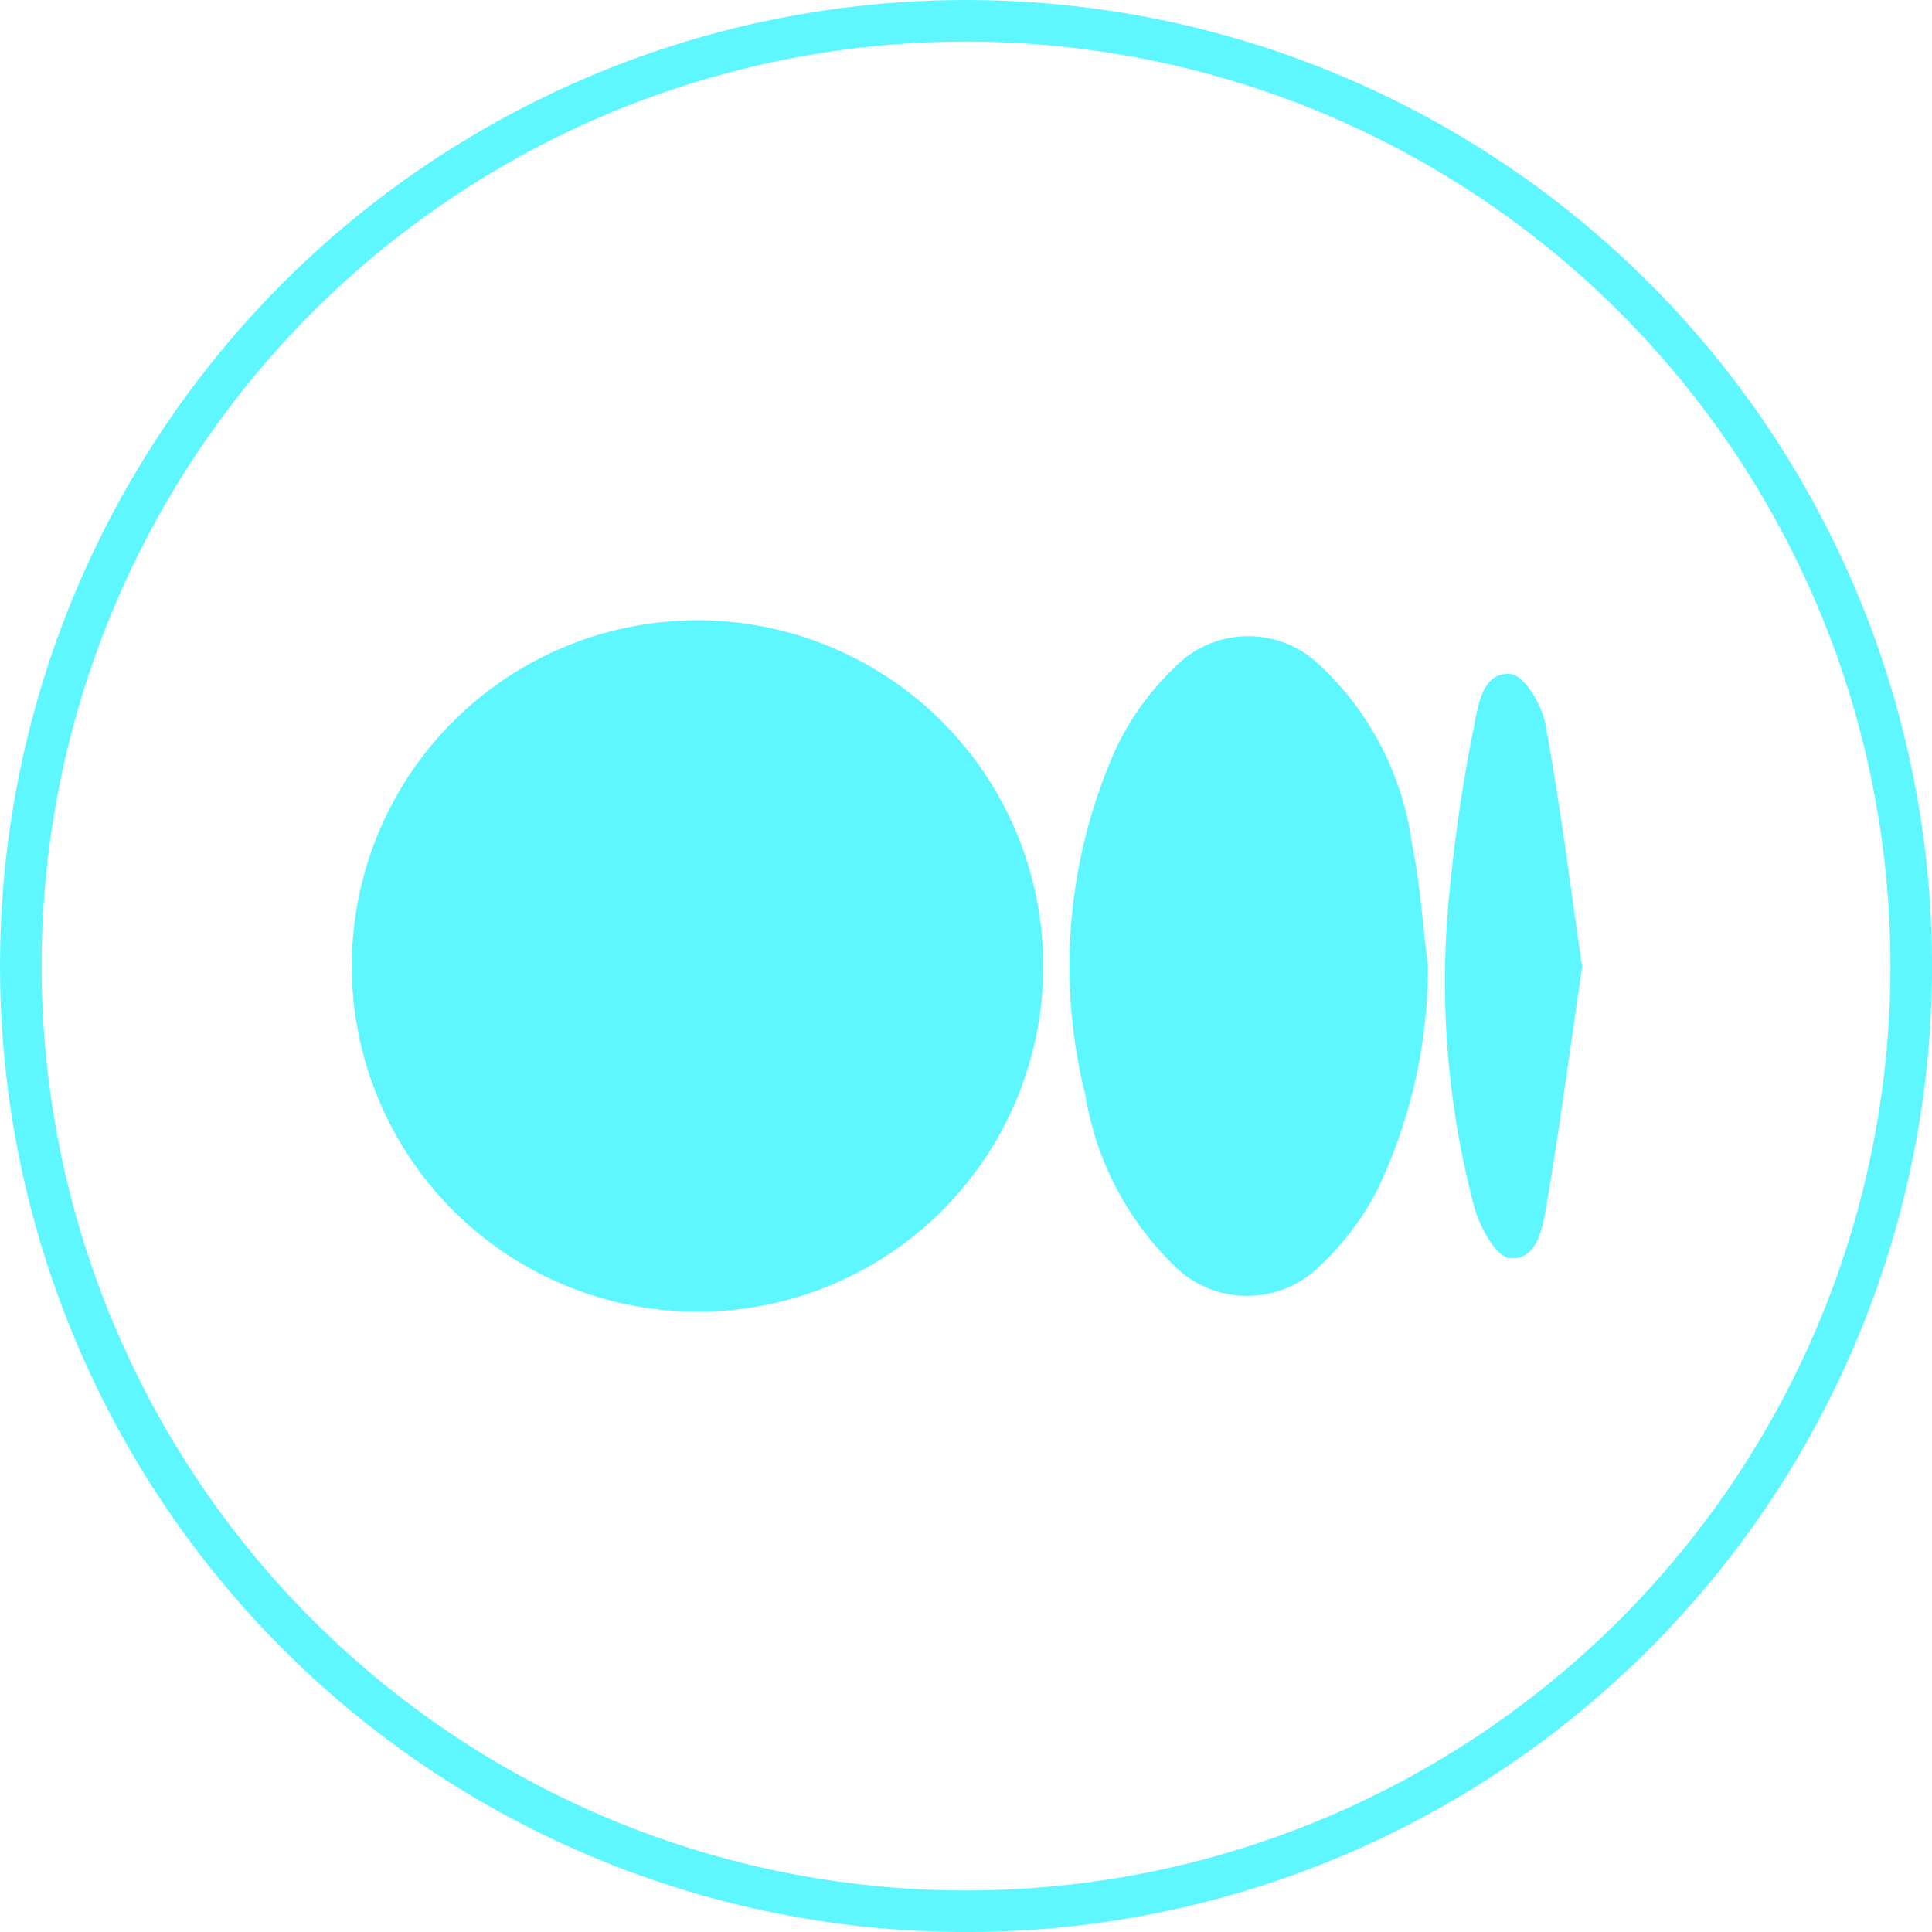
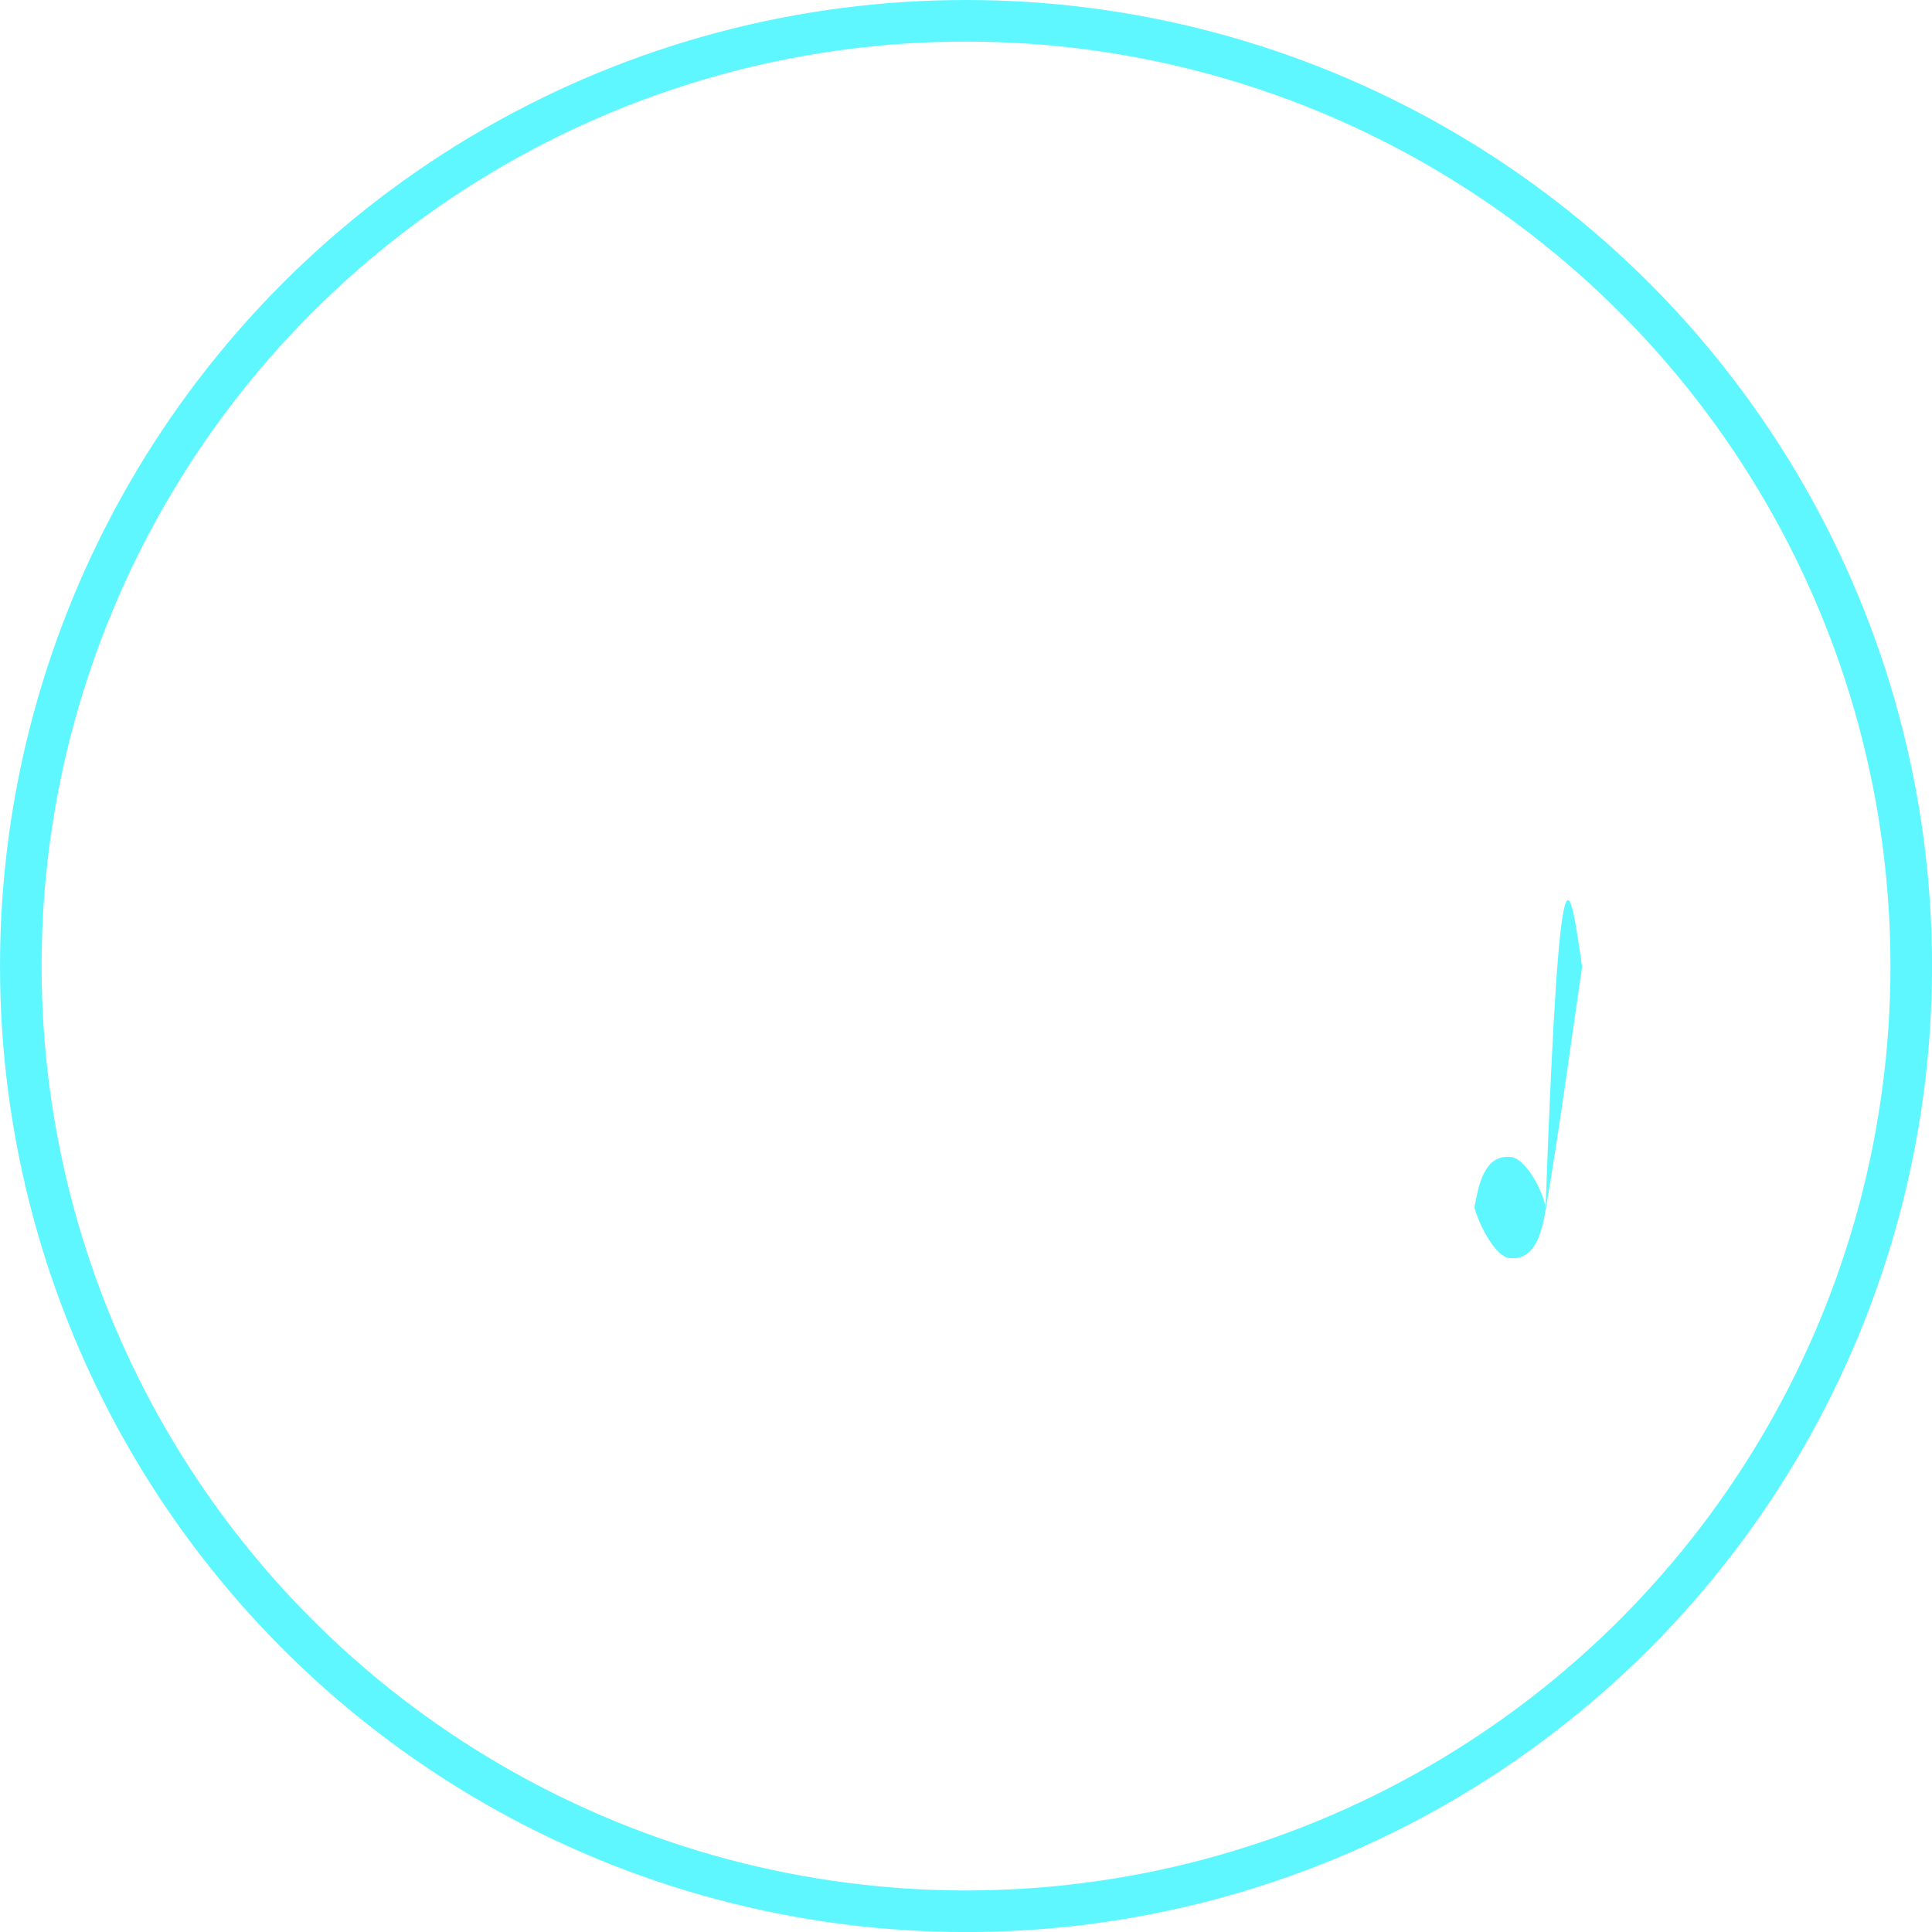
<svg xmlns="http://www.w3.org/2000/svg" viewBox="0 0 35.113 35.113">
  <defs>
    <style>.cls-1{fill:#5ff7ff;}.cls-2{fill:none;stroke:#5ff7ff;stroke-miterlimit:10;stroke-width:0.756px;}</style>
  </defs>
  <title>Asset 28</title>
  <g id="Layer_2" data-name="Layer 2">
    <g id="Layer_4" data-name="Layer 4">
-       <path class="cls-1" d="M12.634,23.839a6.283,6.283,0,1,1,6.325-6.194A6.275,6.275,0,0,1,12.634,23.839Z" />
-       <path class="cls-1" d="M25.952,17.559a9.388,9.388,0,0,1-.926,4.078,5.096,5.096,0,0,1-1.029,1.361,1.878,1.878,0,0,1-2.694-.032,5.566,5.566,0,0,1-1.576-3.057,9.679,9.679,0,0,1,.571-6.34,5.095,5.095,0,0,1,1.031-1.422,1.868,1.868,0,0,1,2.655-.06,5.441,5.441,0,0,1,1.673,3.218C25.809,16.044,25.857,16.806,25.952,17.559Z" />
-       <path class="cls-1" d="M28.754,17.57c-.217,1.477-.408,2.93-.655,4.373-.067.389-.168.973-.666.922-.246-.025-.536-.562-.636-.916a15.988,15.988,0,0,1-.468-5.578,29.436,29.436,0,0,1,.466-3.199c.072-.384.165-.975.668-.921.246.027.562.566.625.914C28.355,14.62,28.538,16.092,28.754,17.57Z" />
+       <path class="cls-1" d="M28.754,17.57c-.217,1.477-.408,2.93-.655,4.373-.067.389-.168.973-.666.922-.246-.025-.536-.562-.636-.916c.072-.384.165-.975.668-.921.246.027.562.566.625.914C28.355,14.62,28.538,16.092,28.754,17.57Z" />
      <circle class="cls-2" cx="17.557" cy="17.557" r="17.179" />
    </g>
  </g>
</svg>